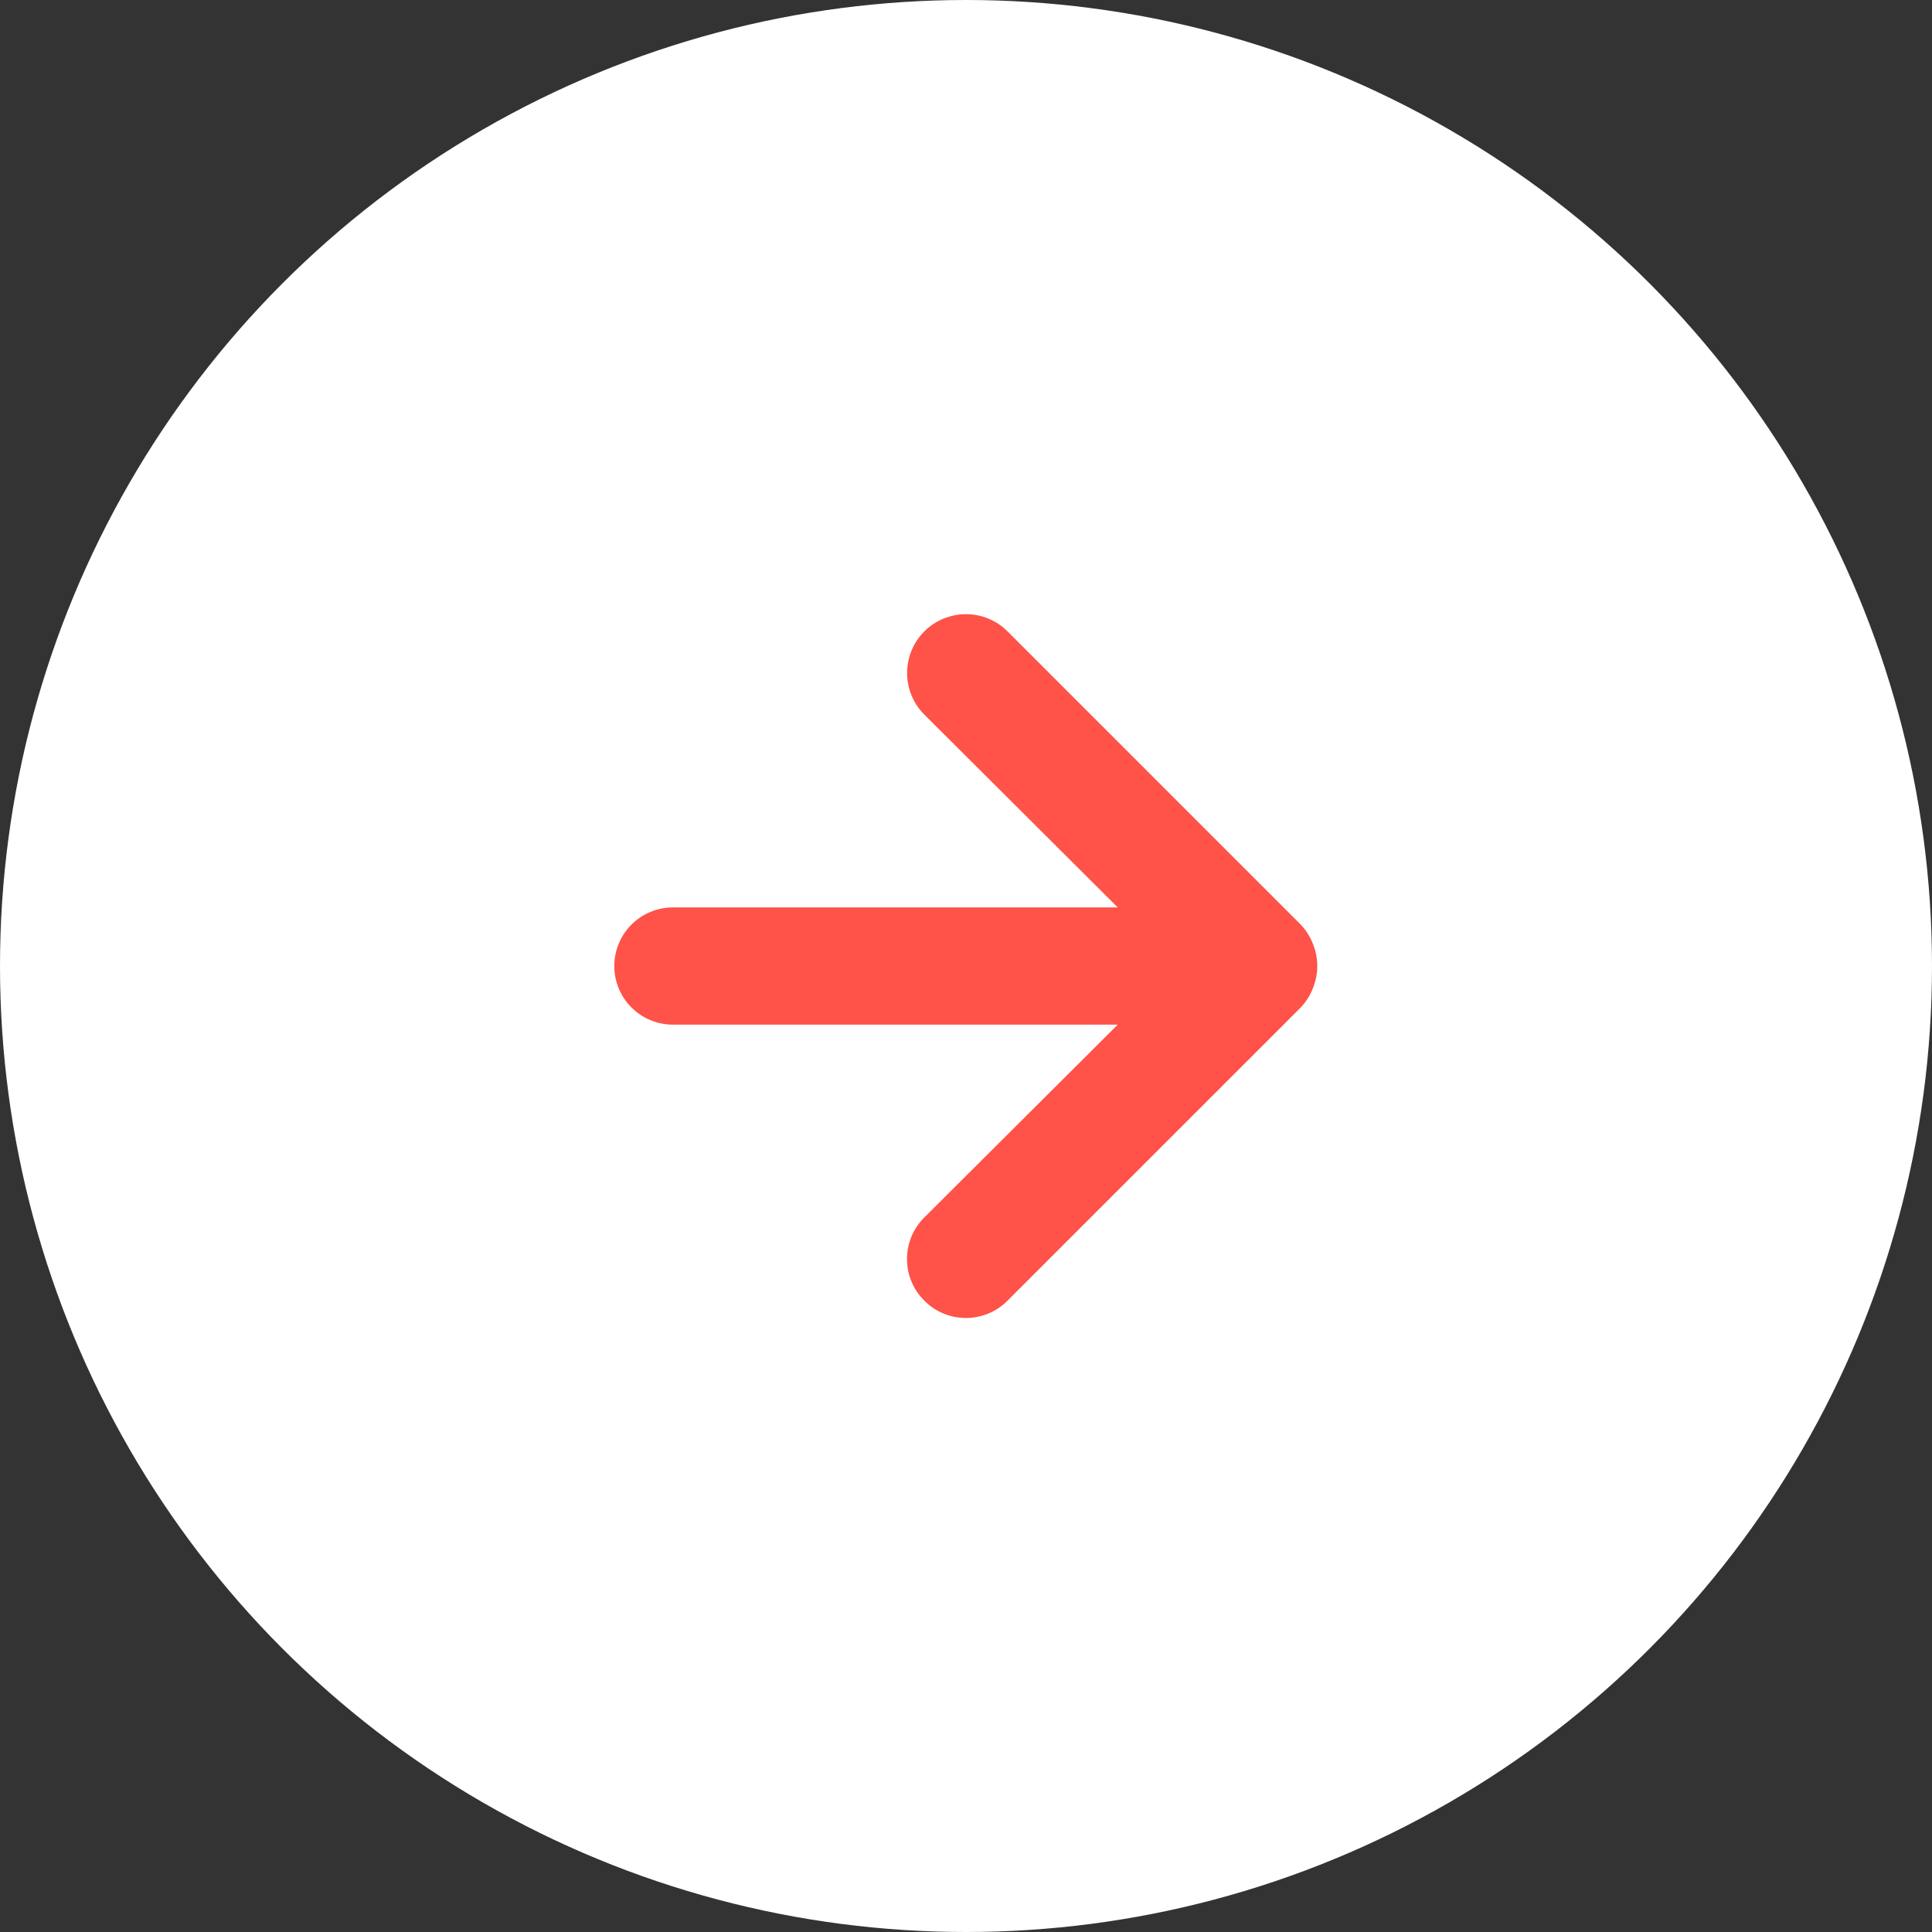
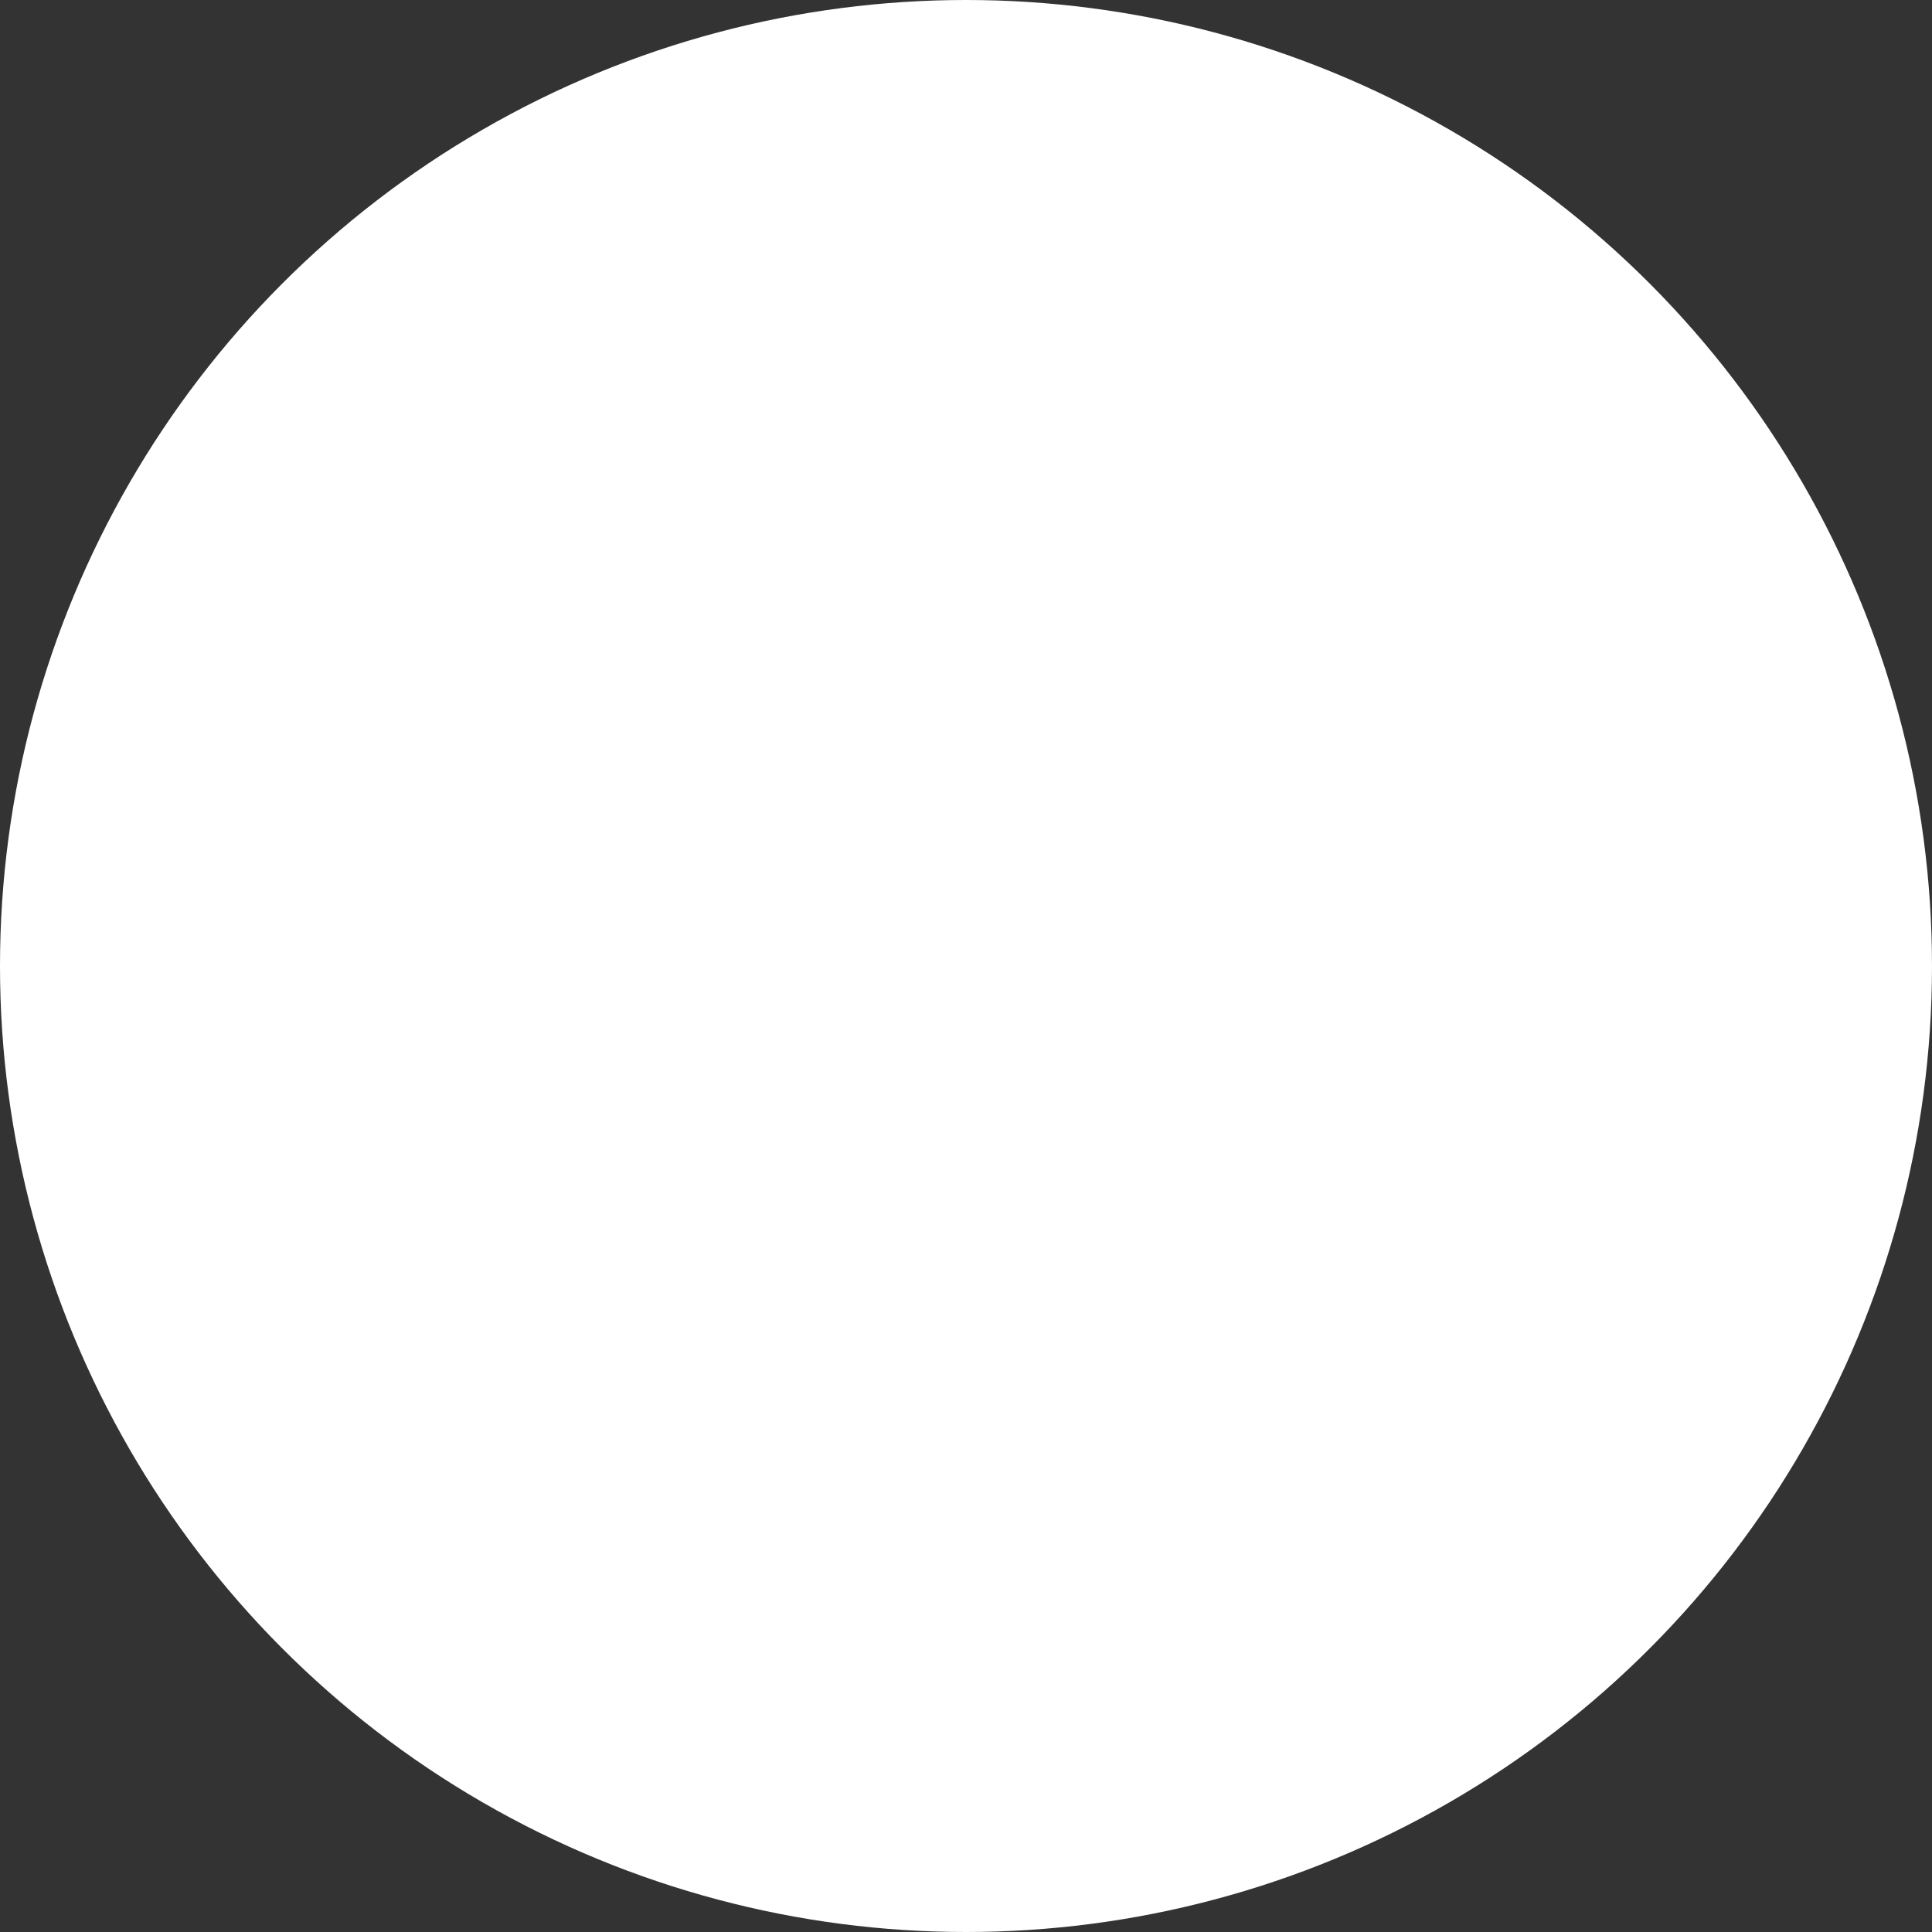
<svg xmlns="http://www.w3.org/2000/svg" width="56" height="56" viewBox="0 0 56 56" fill="none">
  <rect x="0" y="0" width="56" height="56" fill="#333333" stroke="none" />
  <circle cx="28" cy="28" r="28" fill="white" />
-   <path d="M38.054 27.355C37.974 27.147 37.852 26.956 37.698 26.795L29.204 18.301C29.046 18.143 28.858 18.017 28.651 17.932C28.444 17.846 28.222 17.802 27.998 17.802C27.546 17.802 27.112 17.982 26.792 18.301C26.634 18.46 26.508 18.648 26.422 18.855C26.337 19.062 26.293 19.283 26.293 19.507C26.293 19.96 26.472 20.394 26.792 20.713L32.398 26.302H19.505C19.054 26.302 18.622 26.481 18.303 26.8C17.985 27.118 17.806 27.55 17.806 28.001C17.806 28.451 17.985 28.883 18.303 29.202C18.622 29.521 19.054 29.7 19.505 29.7H32.398L26.792 35.288C26.633 35.446 26.506 35.634 26.42 35.841C26.334 36.048 26.29 36.27 26.29 36.494C26.29 36.719 26.334 36.941 26.42 37.148C26.506 37.355 26.633 37.542 26.792 37.7C26.95 37.86 27.138 37.986 27.345 38.072C27.552 38.158 27.774 38.203 27.998 38.203C28.222 38.203 28.444 38.158 28.651 38.072C28.858 37.986 29.046 37.86 29.204 37.7L37.698 29.207C37.852 29.045 37.974 28.855 38.054 28.646C38.224 28.233 38.224 27.769 38.054 27.355Z" fill="#FF5248" />
</svg>